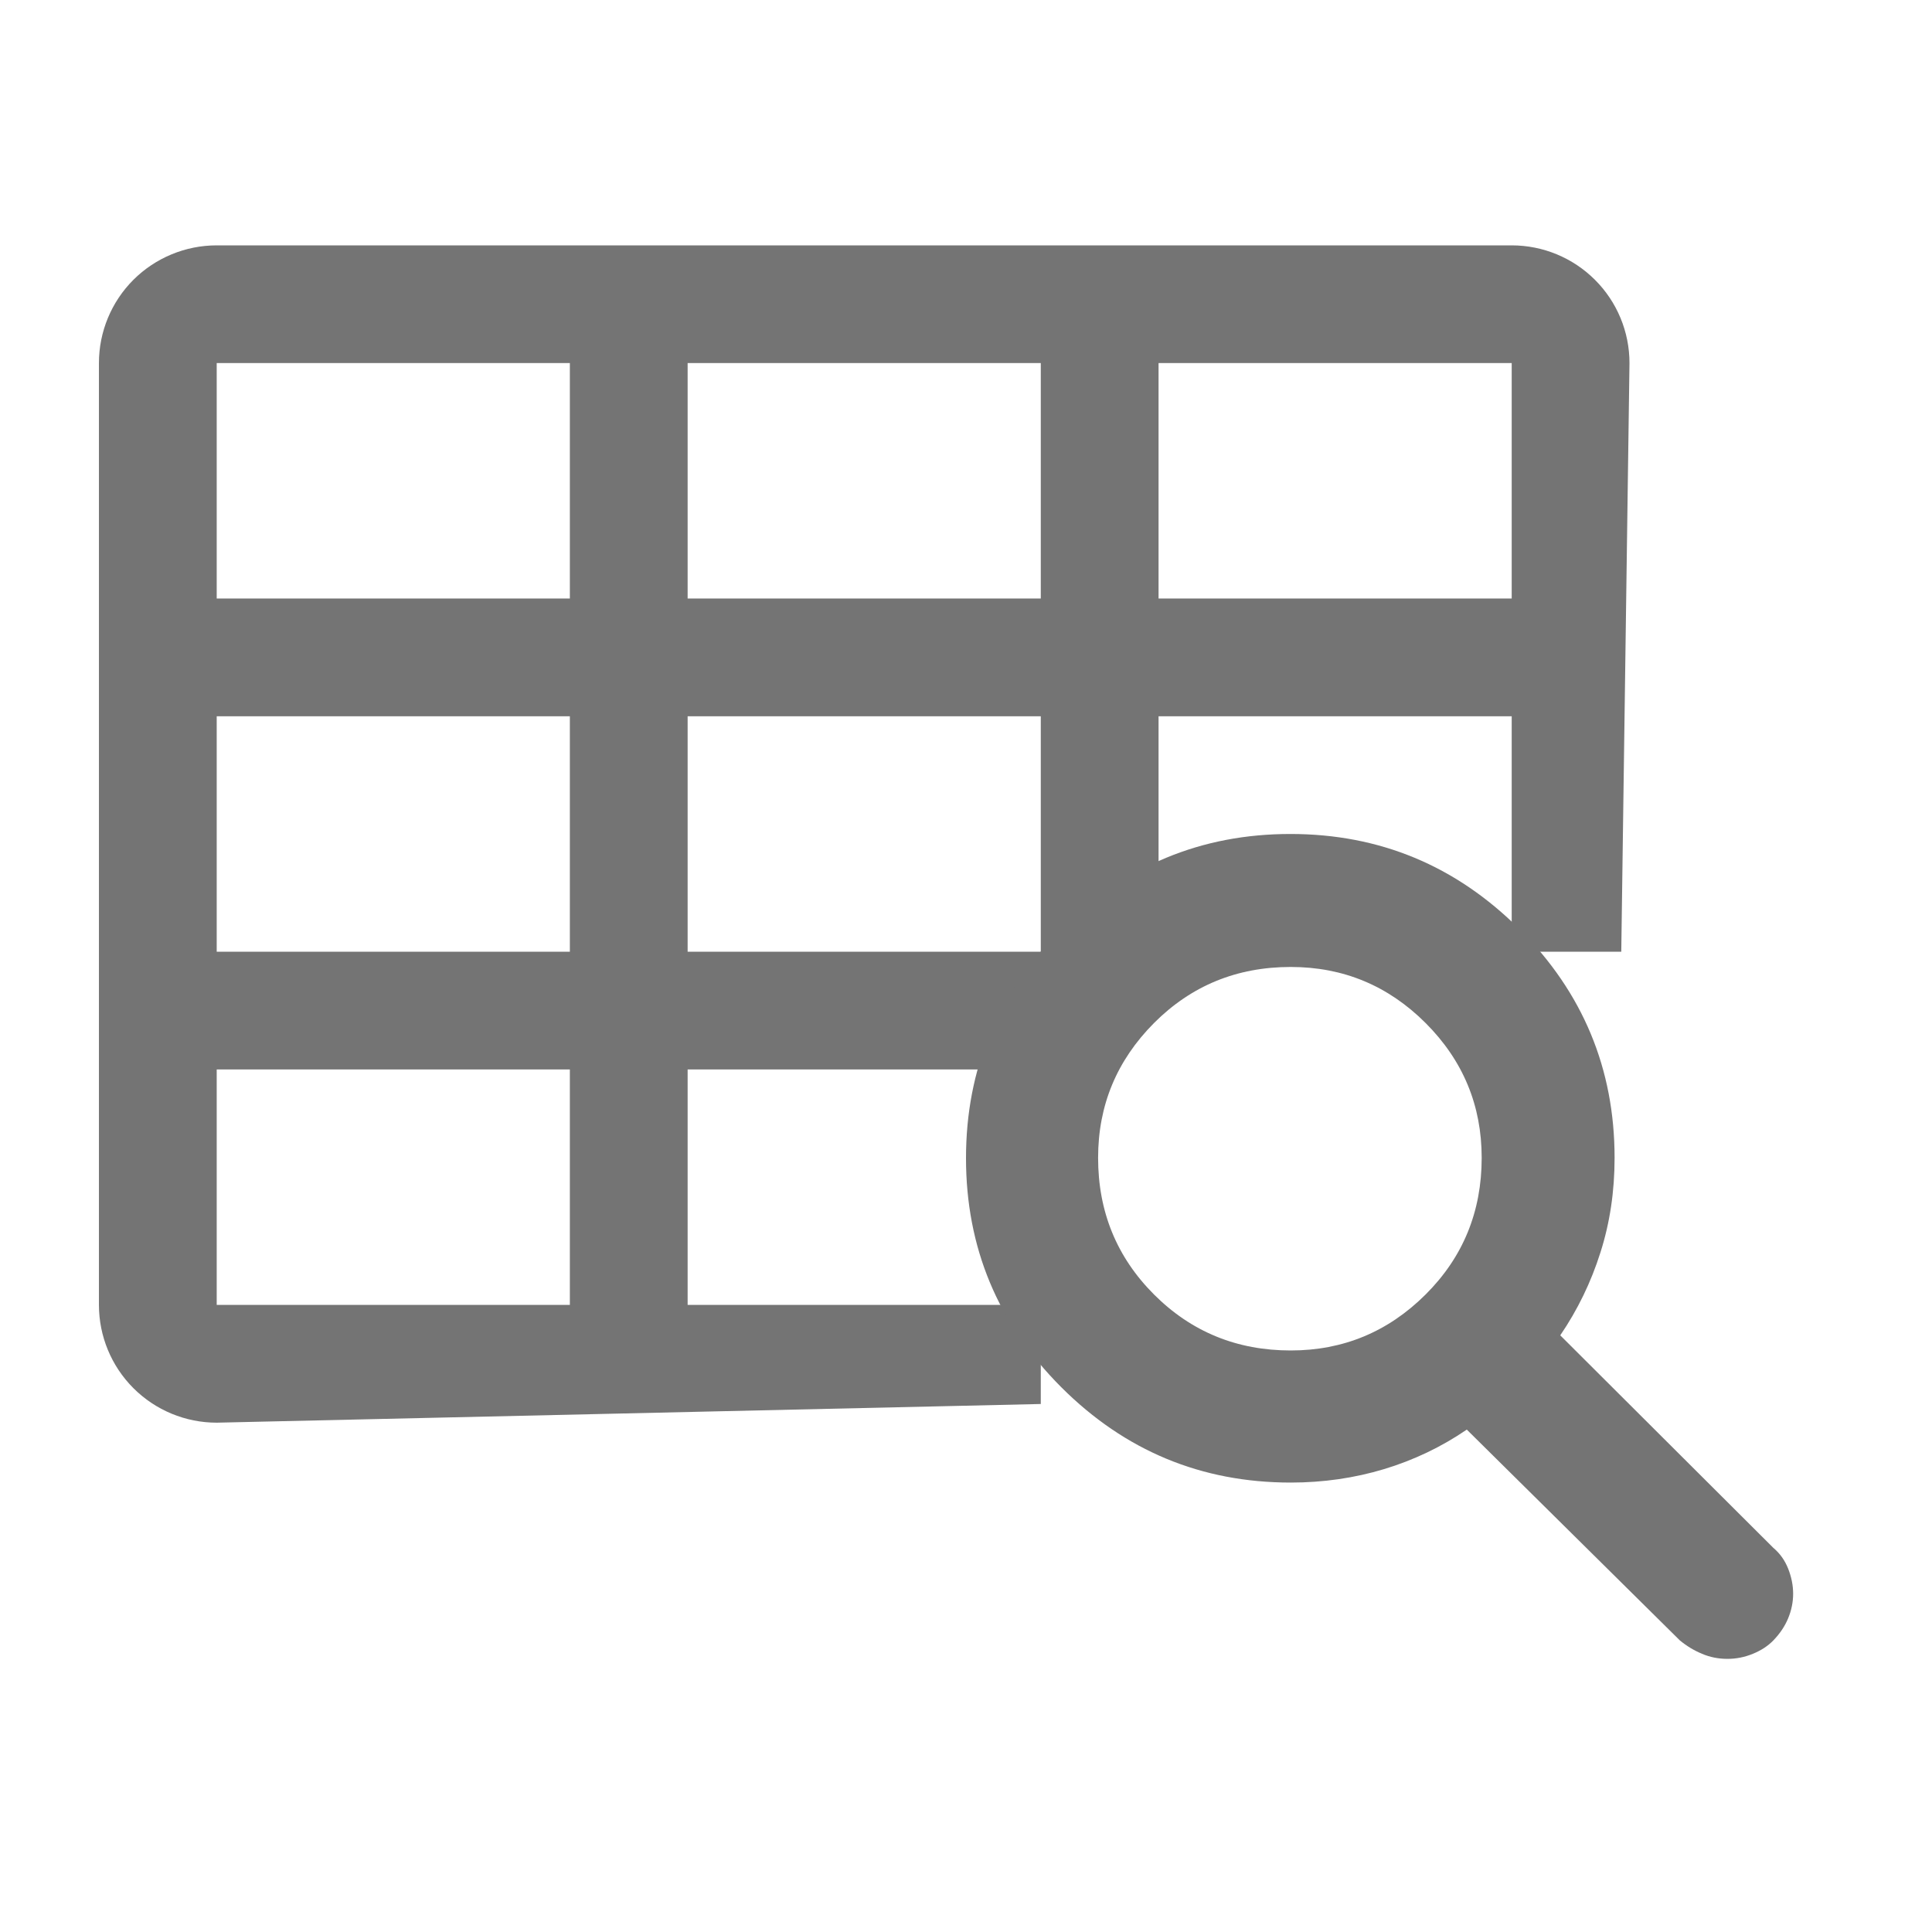
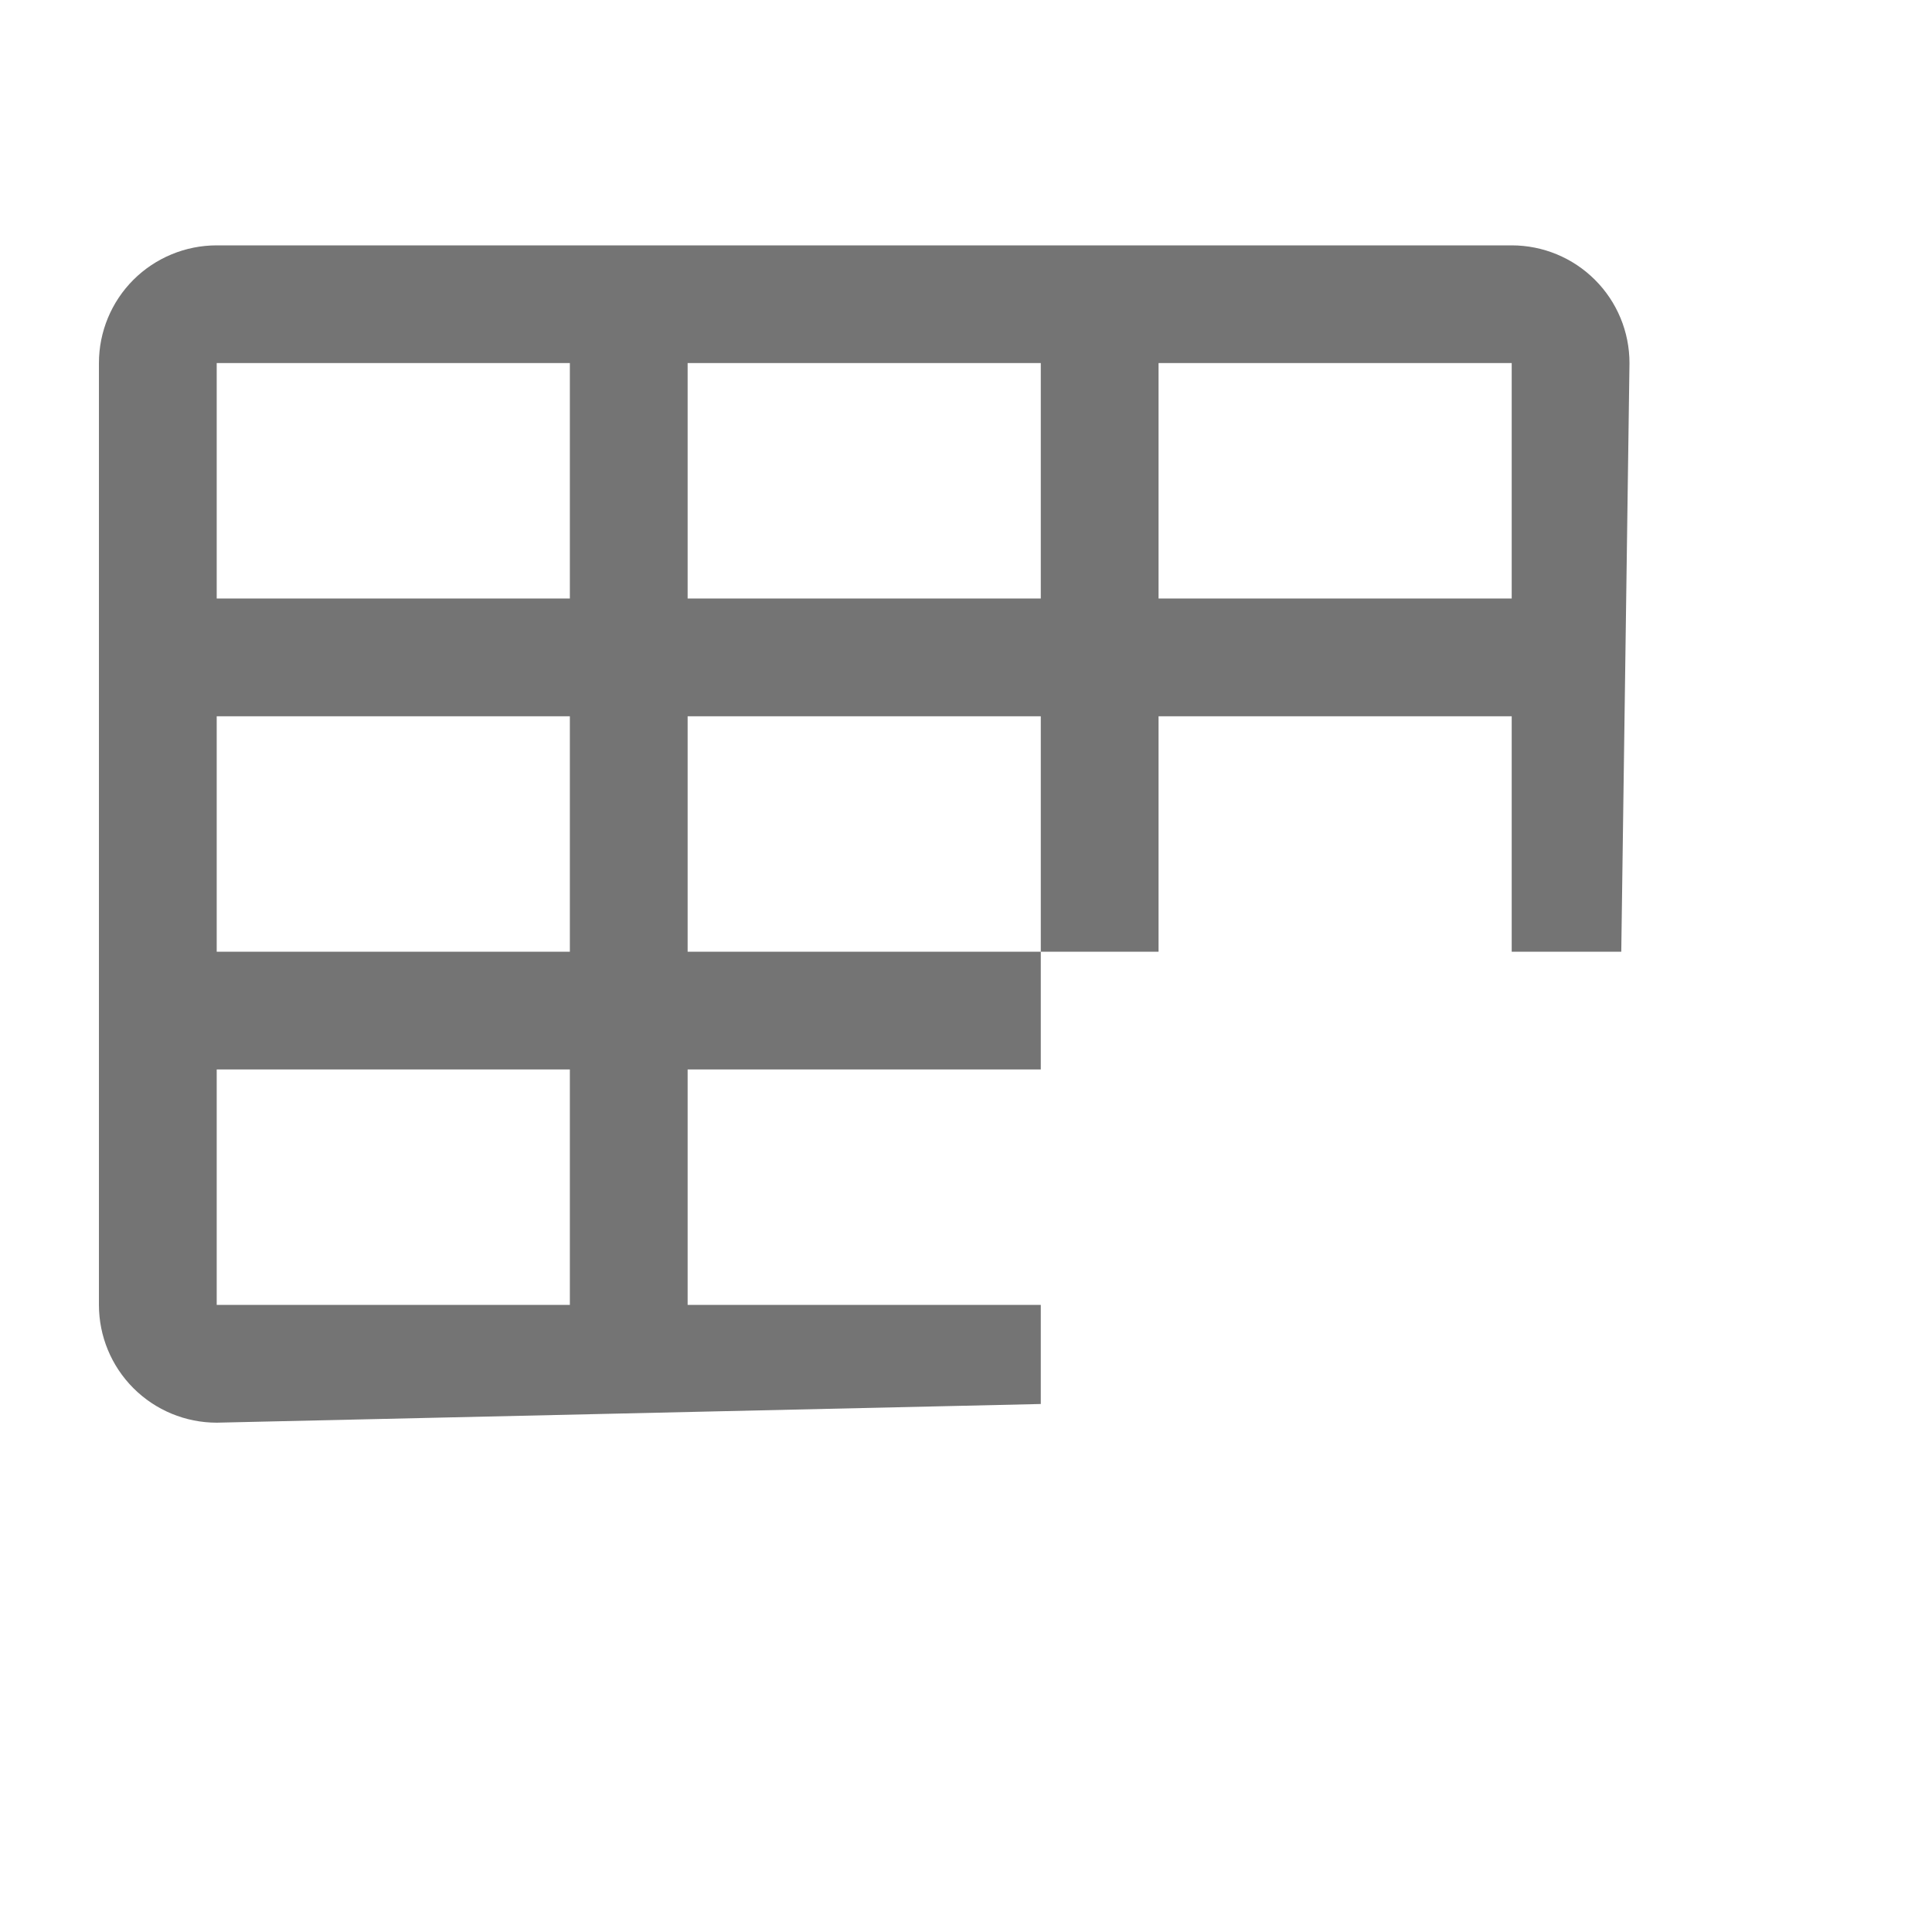
<svg xmlns="http://www.w3.org/2000/svg" width="24" height="24" viewBox="0 0 24 24" fill="none">
  <path d="M18.779 3.048H2.692C2.304 3.048 1.932 3.202 1.657 3.476C1.383 3.75 1.229 4.122 1.229 4.51V16.21C1.229 16.598 1.383 16.97 1.657 17.244C1.932 17.519 2.304 17.673 2.692 17.673L12.929 17.441C12.929 16.274 12.929 13.713 12.929 11.823C14.392 11.823 18.674 11.823 20.14 11.823L20.242 4.51C20.242 4.122 20.088 3.75 19.813 3.476C19.539 3.202 19.167 3.048 18.779 3.048ZM8.542 11.823V8.898H12.929V11.823H8.542ZM12.929 13.285V16.21H8.542V13.285H12.929ZM2.692 8.898H7.079V11.823H2.692V8.898ZM8.542 7.435V4.51H12.929V7.435H8.542ZM14.392 8.898H18.779V11.823H14.392V8.898ZM18.779 7.435H14.392V4.51H18.779V7.435ZM7.079 4.51V7.435H2.692V4.51H7.079ZM2.692 13.285H7.079V16.21H2.692V13.285Z" fill="#747474" />
-   <path d="M16.034 18.417C14.925 18.417 13.975 18.023 13.185 17.234C12.395 16.444 12 15.496 12 14.387C12 13.279 12.395 12.331 13.184 11.543C13.973 10.754 14.922 10.36 16.03 10.36C17.138 10.36 18.086 10.754 18.875 11.542C19.663 12.33 20.057 13.277 20.057 14.383C20.057 14.798 19.999 15.19 19.881 15.559C19.764 15.929 19.598 16.271 19.382 16.588L22.029 19.228C22.111 19.297 22.172 19.383 22.213 19.486C22.254 19.59 22.275 19.694 22.275 19.798C22.275 19.902 22.254 20.004 22.213 20.103C22.172 20.202 22.111 20.293 22.029 20.378C21.961 20.448 21.876 20.503 21.775 20.544C21.673 20.586 21.568 20.607 21.459 20.607C21.347 20.607 21.241 20.586 21.143 20.544C21.044 20.503 20.953 20.448 20.868 20.378L18.221 17.759C17.905 17.975 17.563 18.138 17.193 18.25C16.824 18.361 16.438 18.417 16.034 18.417ZM16.034 16.776C16.686 16.776 17.244 16.544 17.709 16.081C18.174 15.618 18.406 15.052 18.406 14.383C18.406 13.731 18.174 13.173 17.709 12.708C17.244 12.244 16.686 12.012 16.034 12.012C15.365 12.012 14.799 12.244 14.336 12.708C13.873 13.173 13.641 13.731 13.641 14.383C13.641 15.052 13.873 15.618 14.336 16.081C14.799 16.544 15.365 16.776 16.034 16.776Z" fill="#747474" />
</svg>